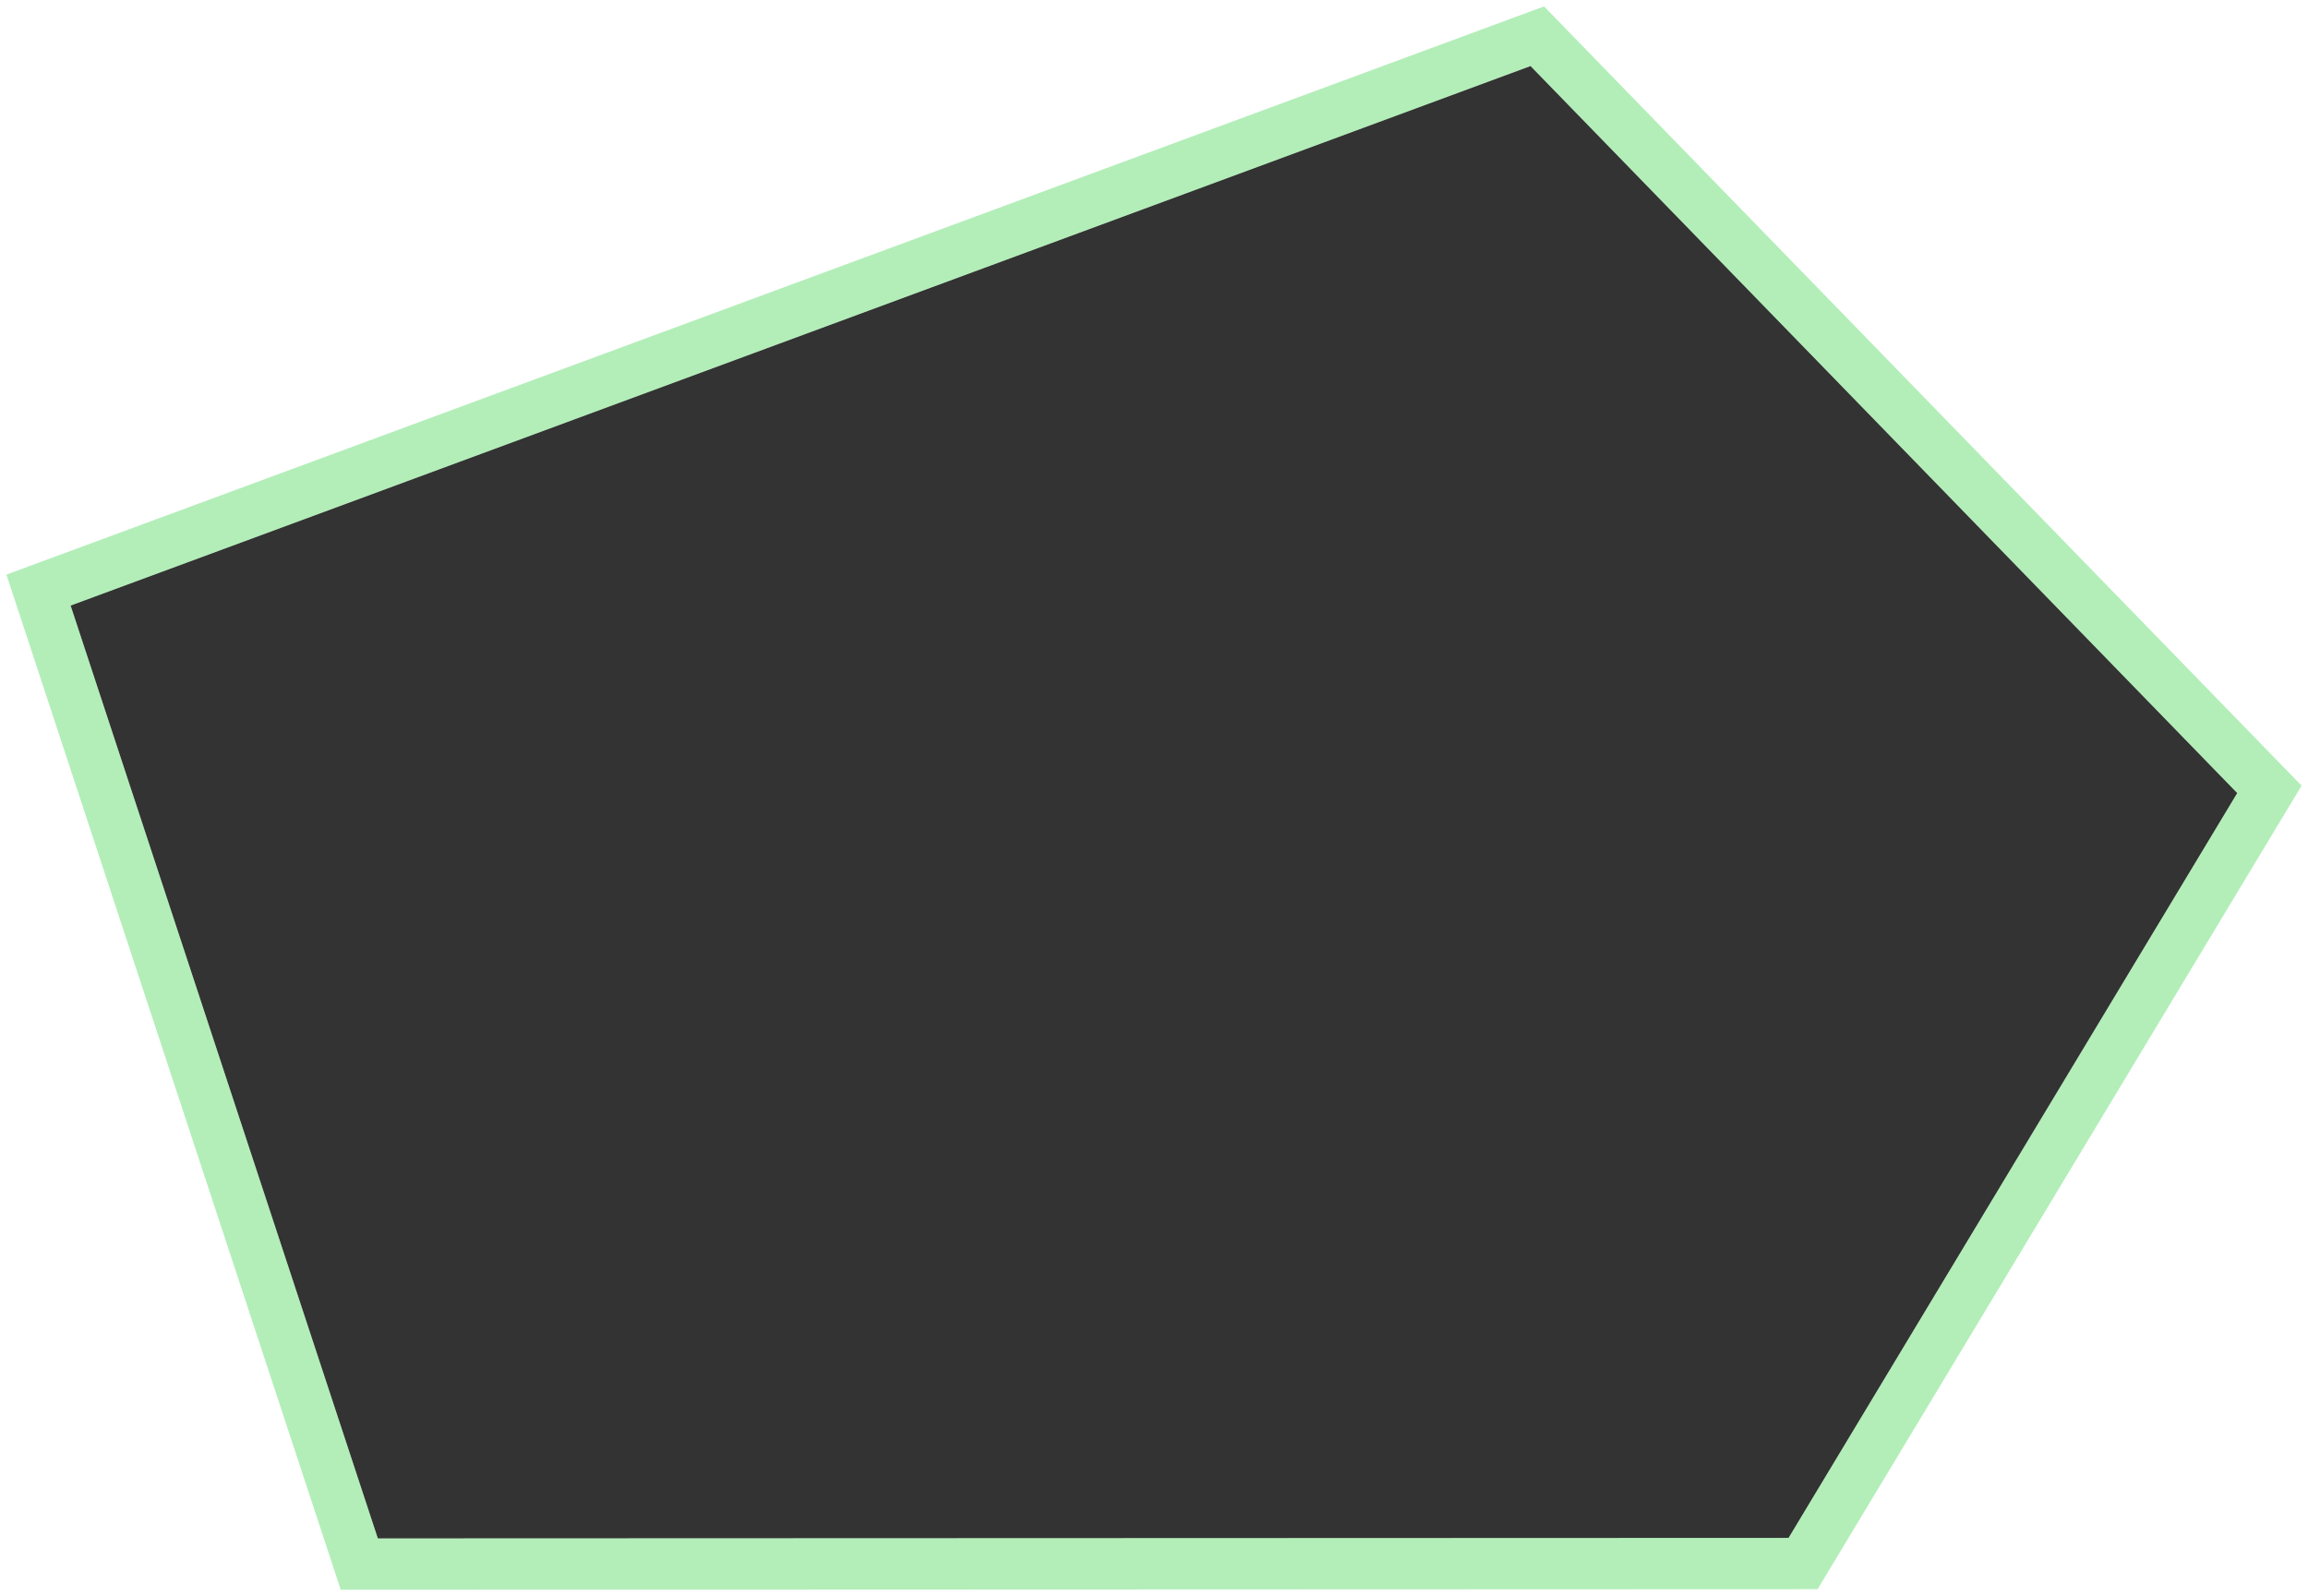
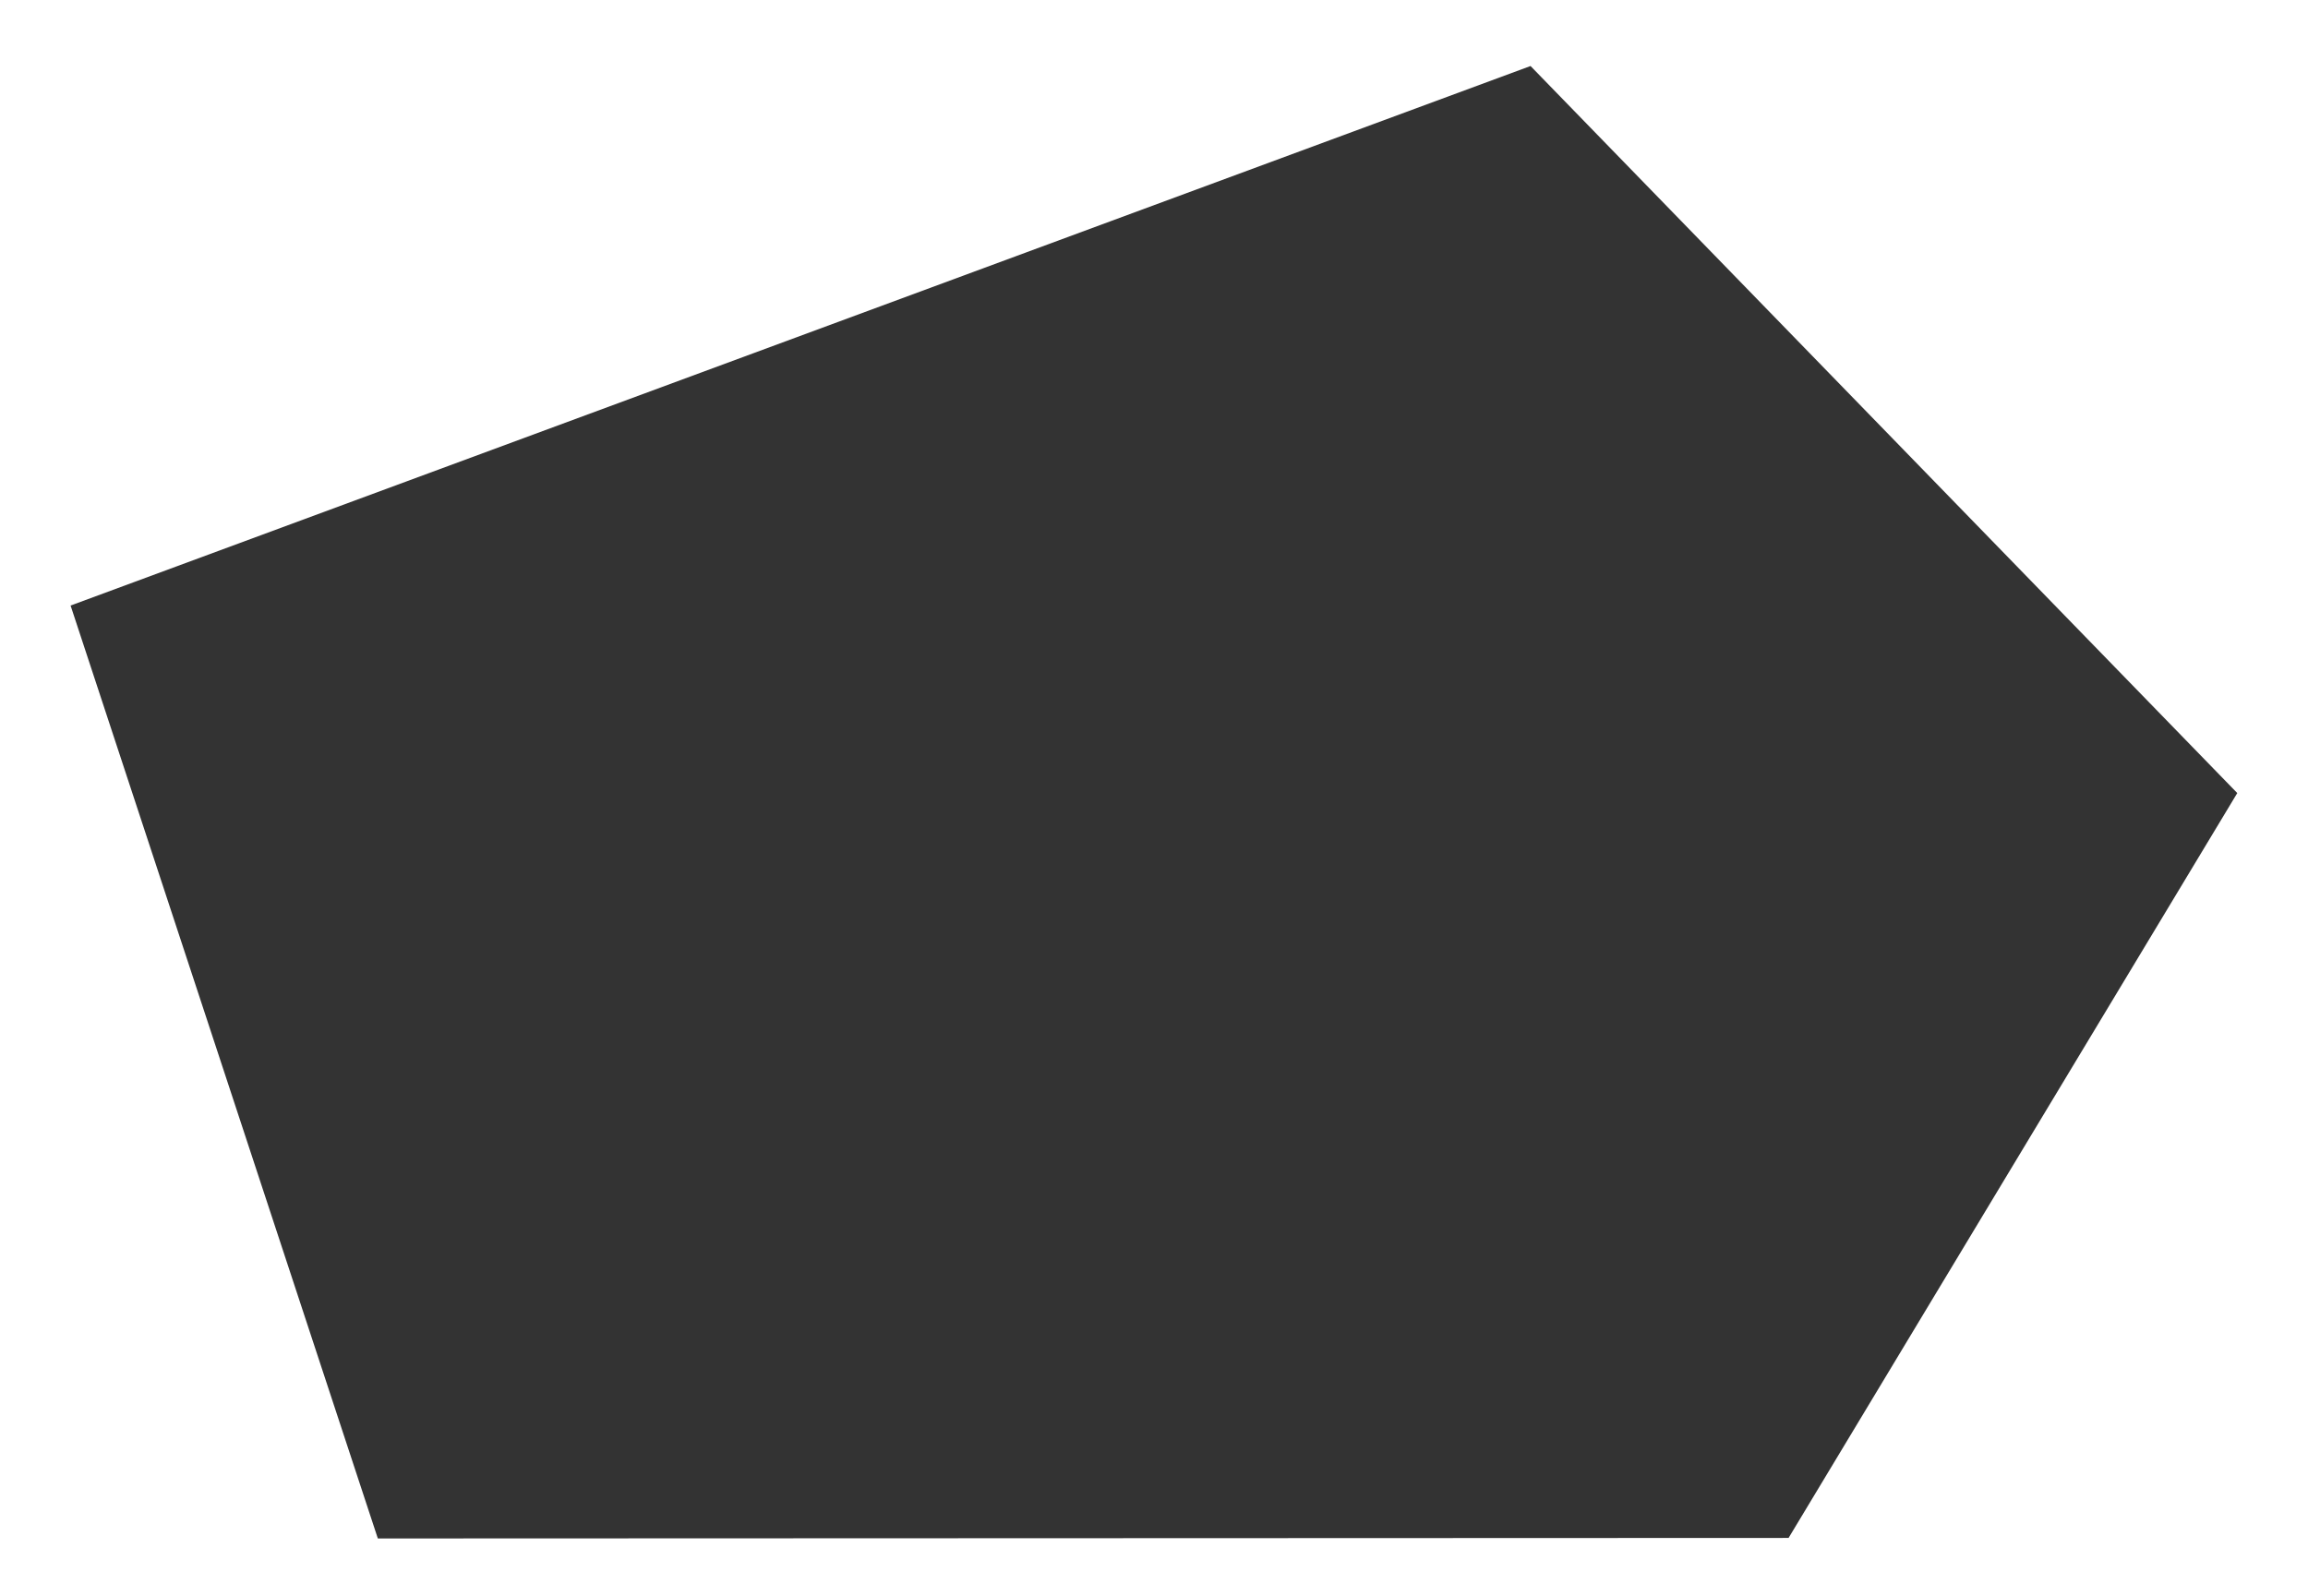
<svg xmlns="http://www.w3.org/2000/svg" id="レイヤー_1" data-name="レイヤー 1" viewBox="0 0 1800 1245">
  <rect x="0" y="0" width="1800" height="1245" fill="#333333" stroke="none" />
  <defs>
    <style>.cls-1{fill:#fff;}.cls-1,.cls-2{fill-rule:evenodd;isolation:isolate;}.cls-2{fill:#41d652;opacity:0.4;}</style>
  </defs>
  <title>アートボード 1</title>
  <path class="cls-1" d="M294.67,1200l1100.23-.41,349.94-581L1193.66,51.49,55.05,472.32ZM1800,0H0V1245H1800Z" />
-   <path class="cls-2" d="M265.73,1240,5,448.19,1204.2,5,1795,612.82l-377.46,626.75Zm28.94-40,1100.23-.41,349.94-581L1193.66,51.49,55.05,472.32Z" />
</svg>